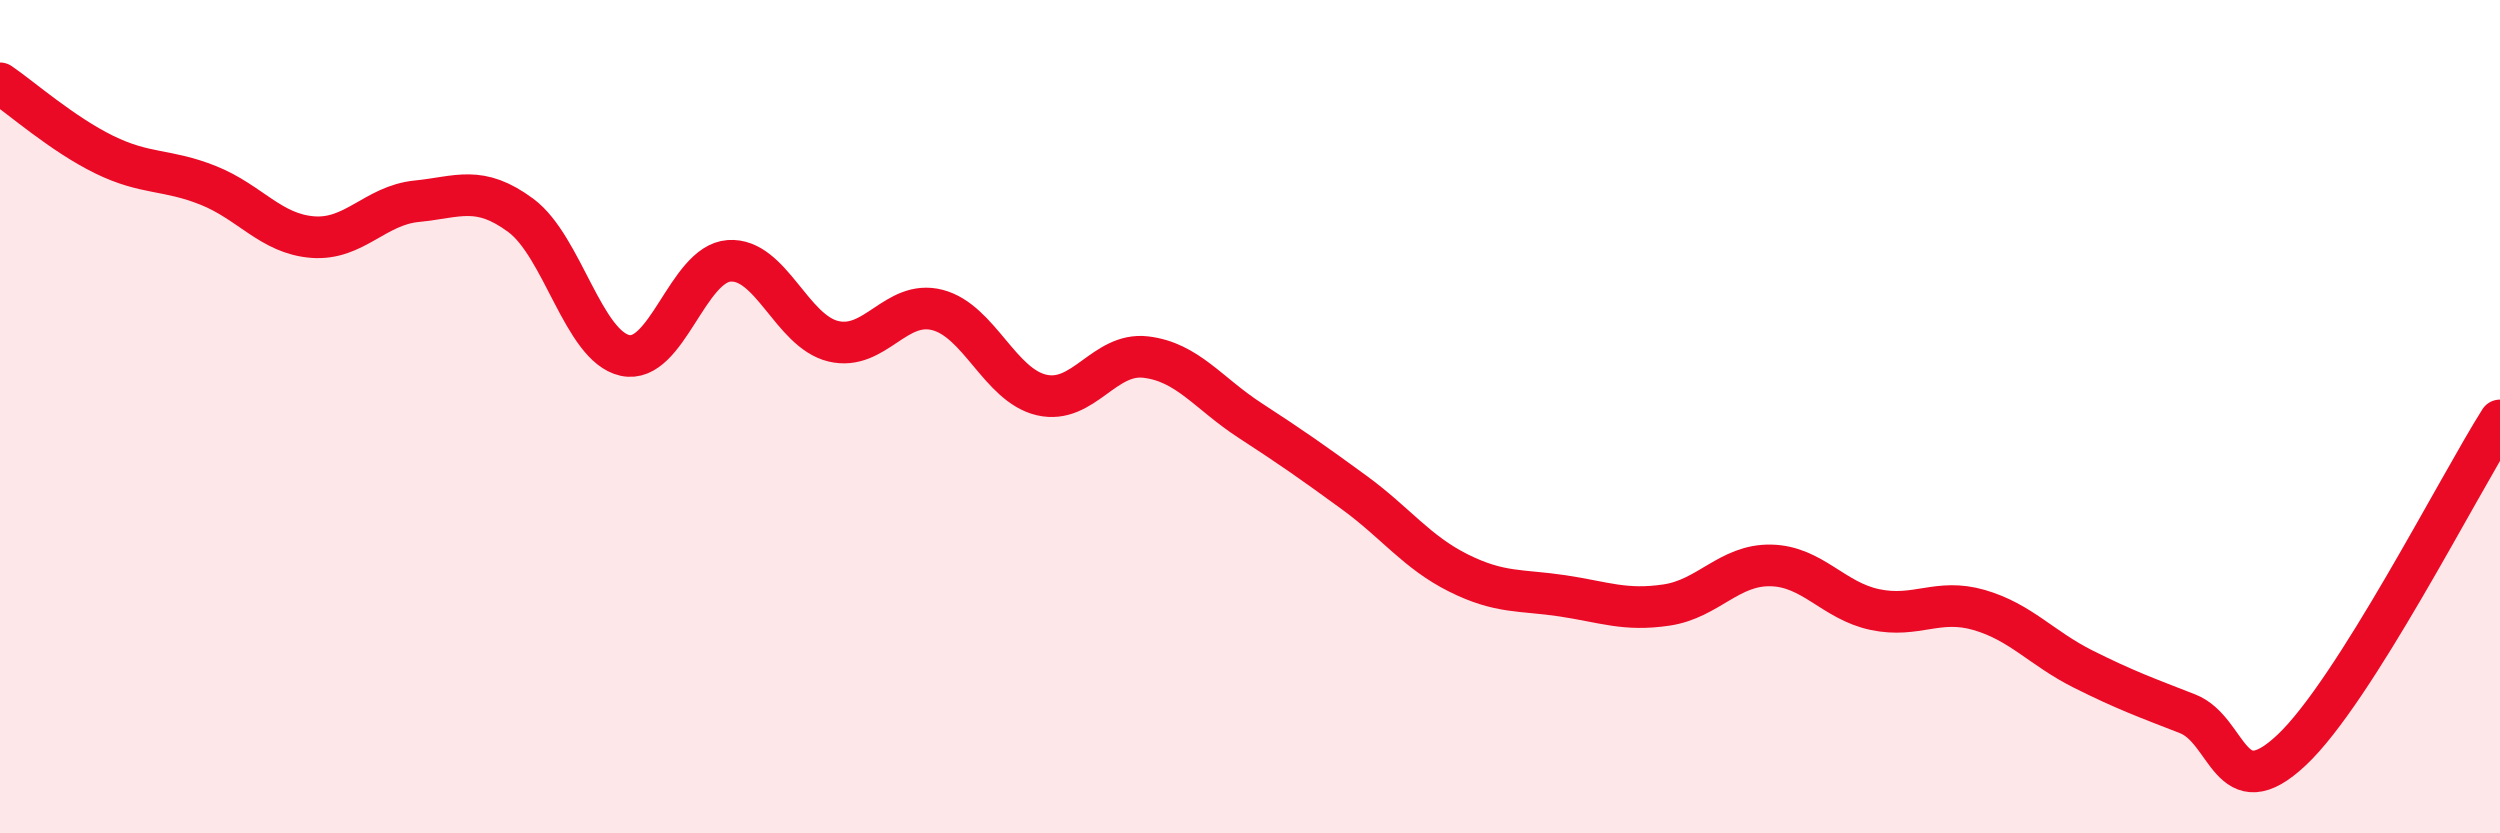
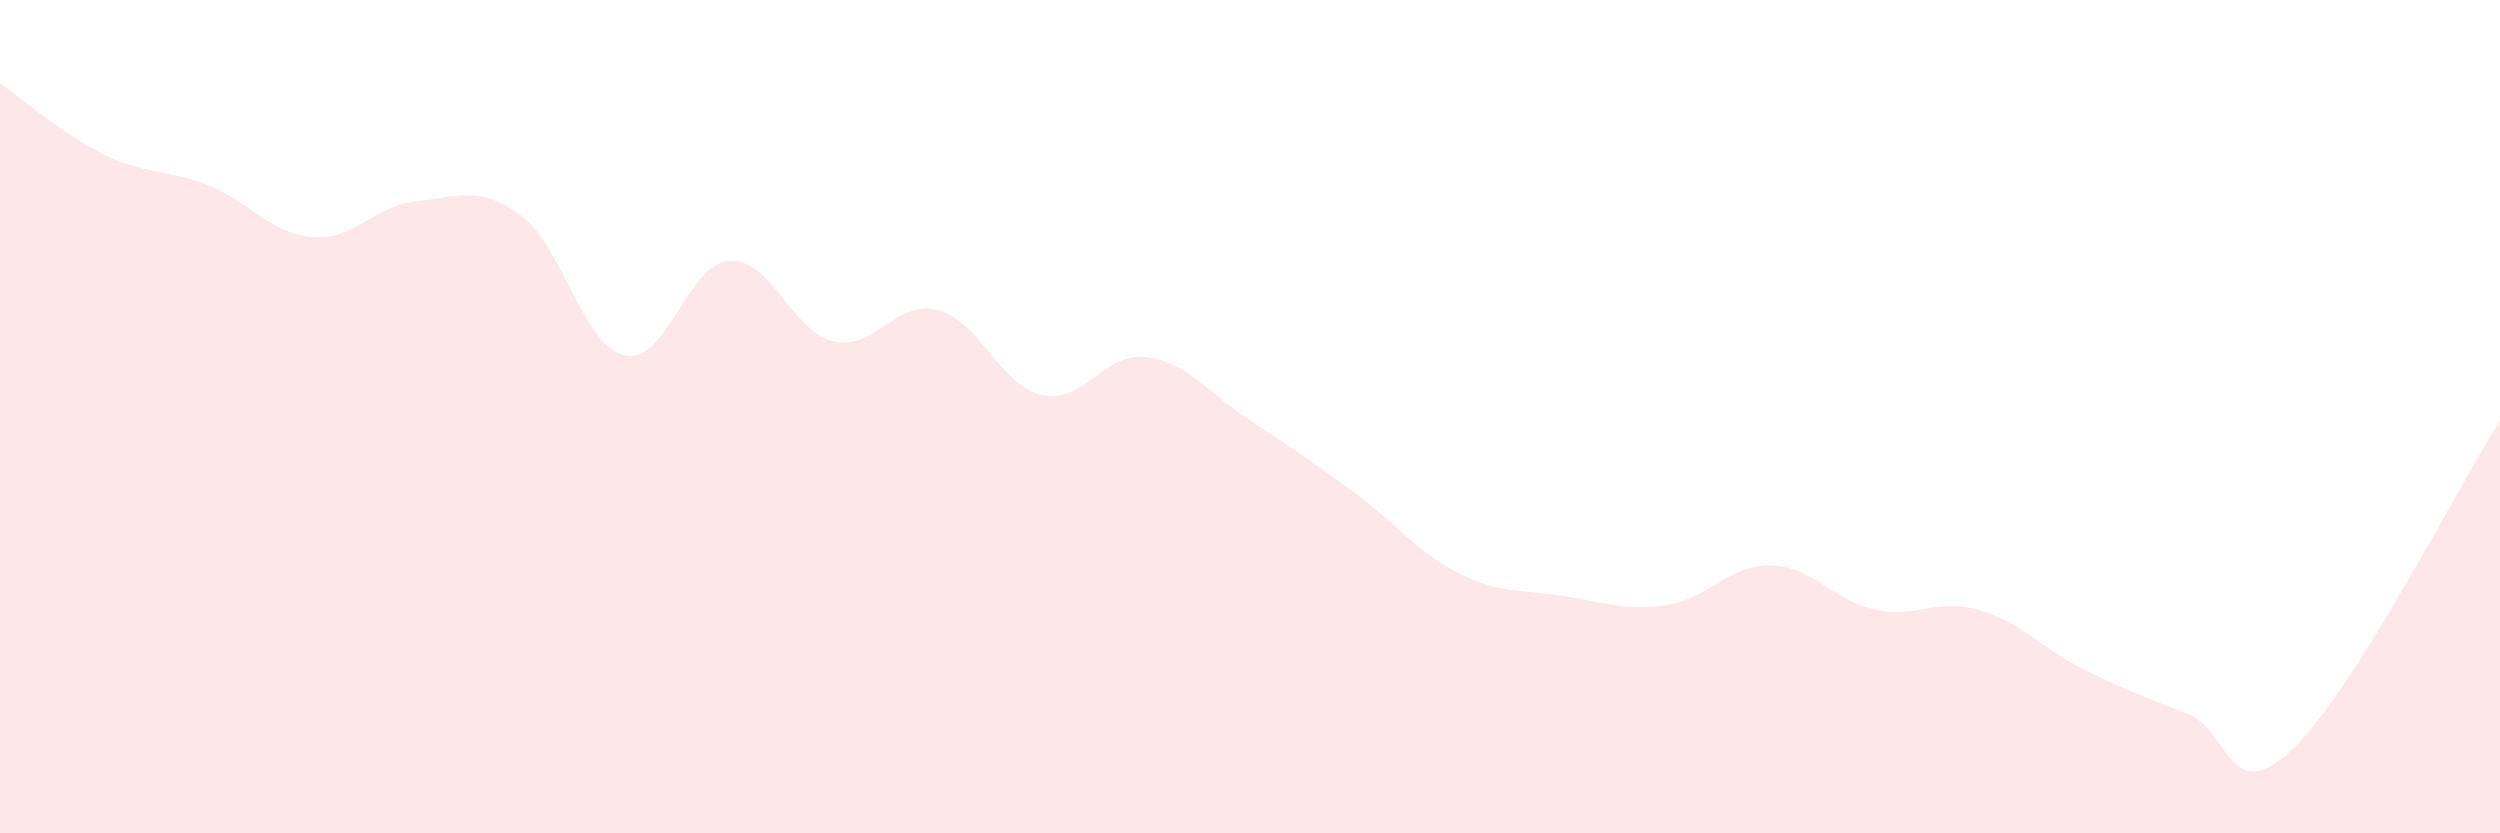
<svg xmlns="http://www.w3.org/2000/svg" width="60" height="20" viewBox="0 0 60 20">
  <path d="M 0,2 C 0.5,2.34 1.5,3.22 2.5,3.71 C 3.5,4.2 4,4.05 5,4.45 C 6,4.85 6.5,5.61 7.5,5.69 C 8.5,5.77 9,4.93 10,4.83 C 11,4.73 11.5,4.43 12.5,5.17 C 13.5,5.91 14,8.31 15,8.53 C 16,8.75 16.5,6.33 17.5,6.26 C 18.5,6.19 19,7.95 20,8.19 C 21,8.43 21.5,7.18 22.5,7.44 C 23.5,7.7 24,9.25 25,9.48 C 26,9.71 26.5,8.45 27.5,8.57 C 28.5,8.69 29,9.44 30,10.09 C 31,10.74 31.5,11.09 32.5,11.82 C 33.5,12.55 34,13.25 35,13.75 C 36,14.25 36.5,14.15 37.5,14.3 C 38.5,14.45 39,14.67 40,14.52 C 41,14.37 41.5,13.55 42.5,13.57 C 43.5,13.59 44,14.42 45,14.63 C 46,14.84 46.5,14.35 47.5,14.64 C 48.5,14.93 49,15.56 50,16.06 C 51,16.56 51.5,16.74 52.5,17.13 C 53.5,17.52 53.5,19.41 55,18 C 56.5,16.59 59,11.67 60,10.09L60 20L0 20Z" fill="#EB0A25" opacity="0.1" stroke-linecap="round" stroke-linejoin="round" />
-   <path d="M 0,2 C 0.5,2.34 1.5,3.22 2.5,3.71 C 3.5,4.2 4,4.05 5,4.45 C 6,4.85 6.5,5.61 7.5,5.69 C 8.5,5.77 9,4.93 10,4.83 C 11,4.73 11.5,4.43 12.5,5.17 C 13.5,5.91 14,8.31 15,8.53 C 16,8.75 16.5,6.33 17.5,6.26 C 18.5,6.19 19,7.95 20,8.19 C 21,8.43 21.5,7.18 22.5,7.44 C 23.5,7.7 24,9.25 25,9.48 C 26,9.71 26.5,8.45 27.5,8.57 C 28.5,8.69 29,9.44 30,10.09 C 31,10.74 31.5,11.09 32.5,11.82 C 33.5,12.55 34,13.25 35,13.75 C 36,14.25 36.5,14.15 37.5,14.3 C 38.5,14.45 39,14.67 40,14.52 C 41,14.37 41.5,13.55 42.5,13.57 C 43.5,13.59 44,14.42 45,14.63 C 46,14.84 46.5,14.35 47.5,14.64 C 48.5,14.93 49,15.56 50,16.06 C 51,16.56 51.5,16.74 52.5,17.13 C 53.5,17.52 53.5,19.41 55,18 C 56.5,16.59 59,11.67 60,10.09" stroke="#EB0A25" stroke-width="1" fill="none" stroke-linecap="round" stroke-linejoin="round" />
</svg>